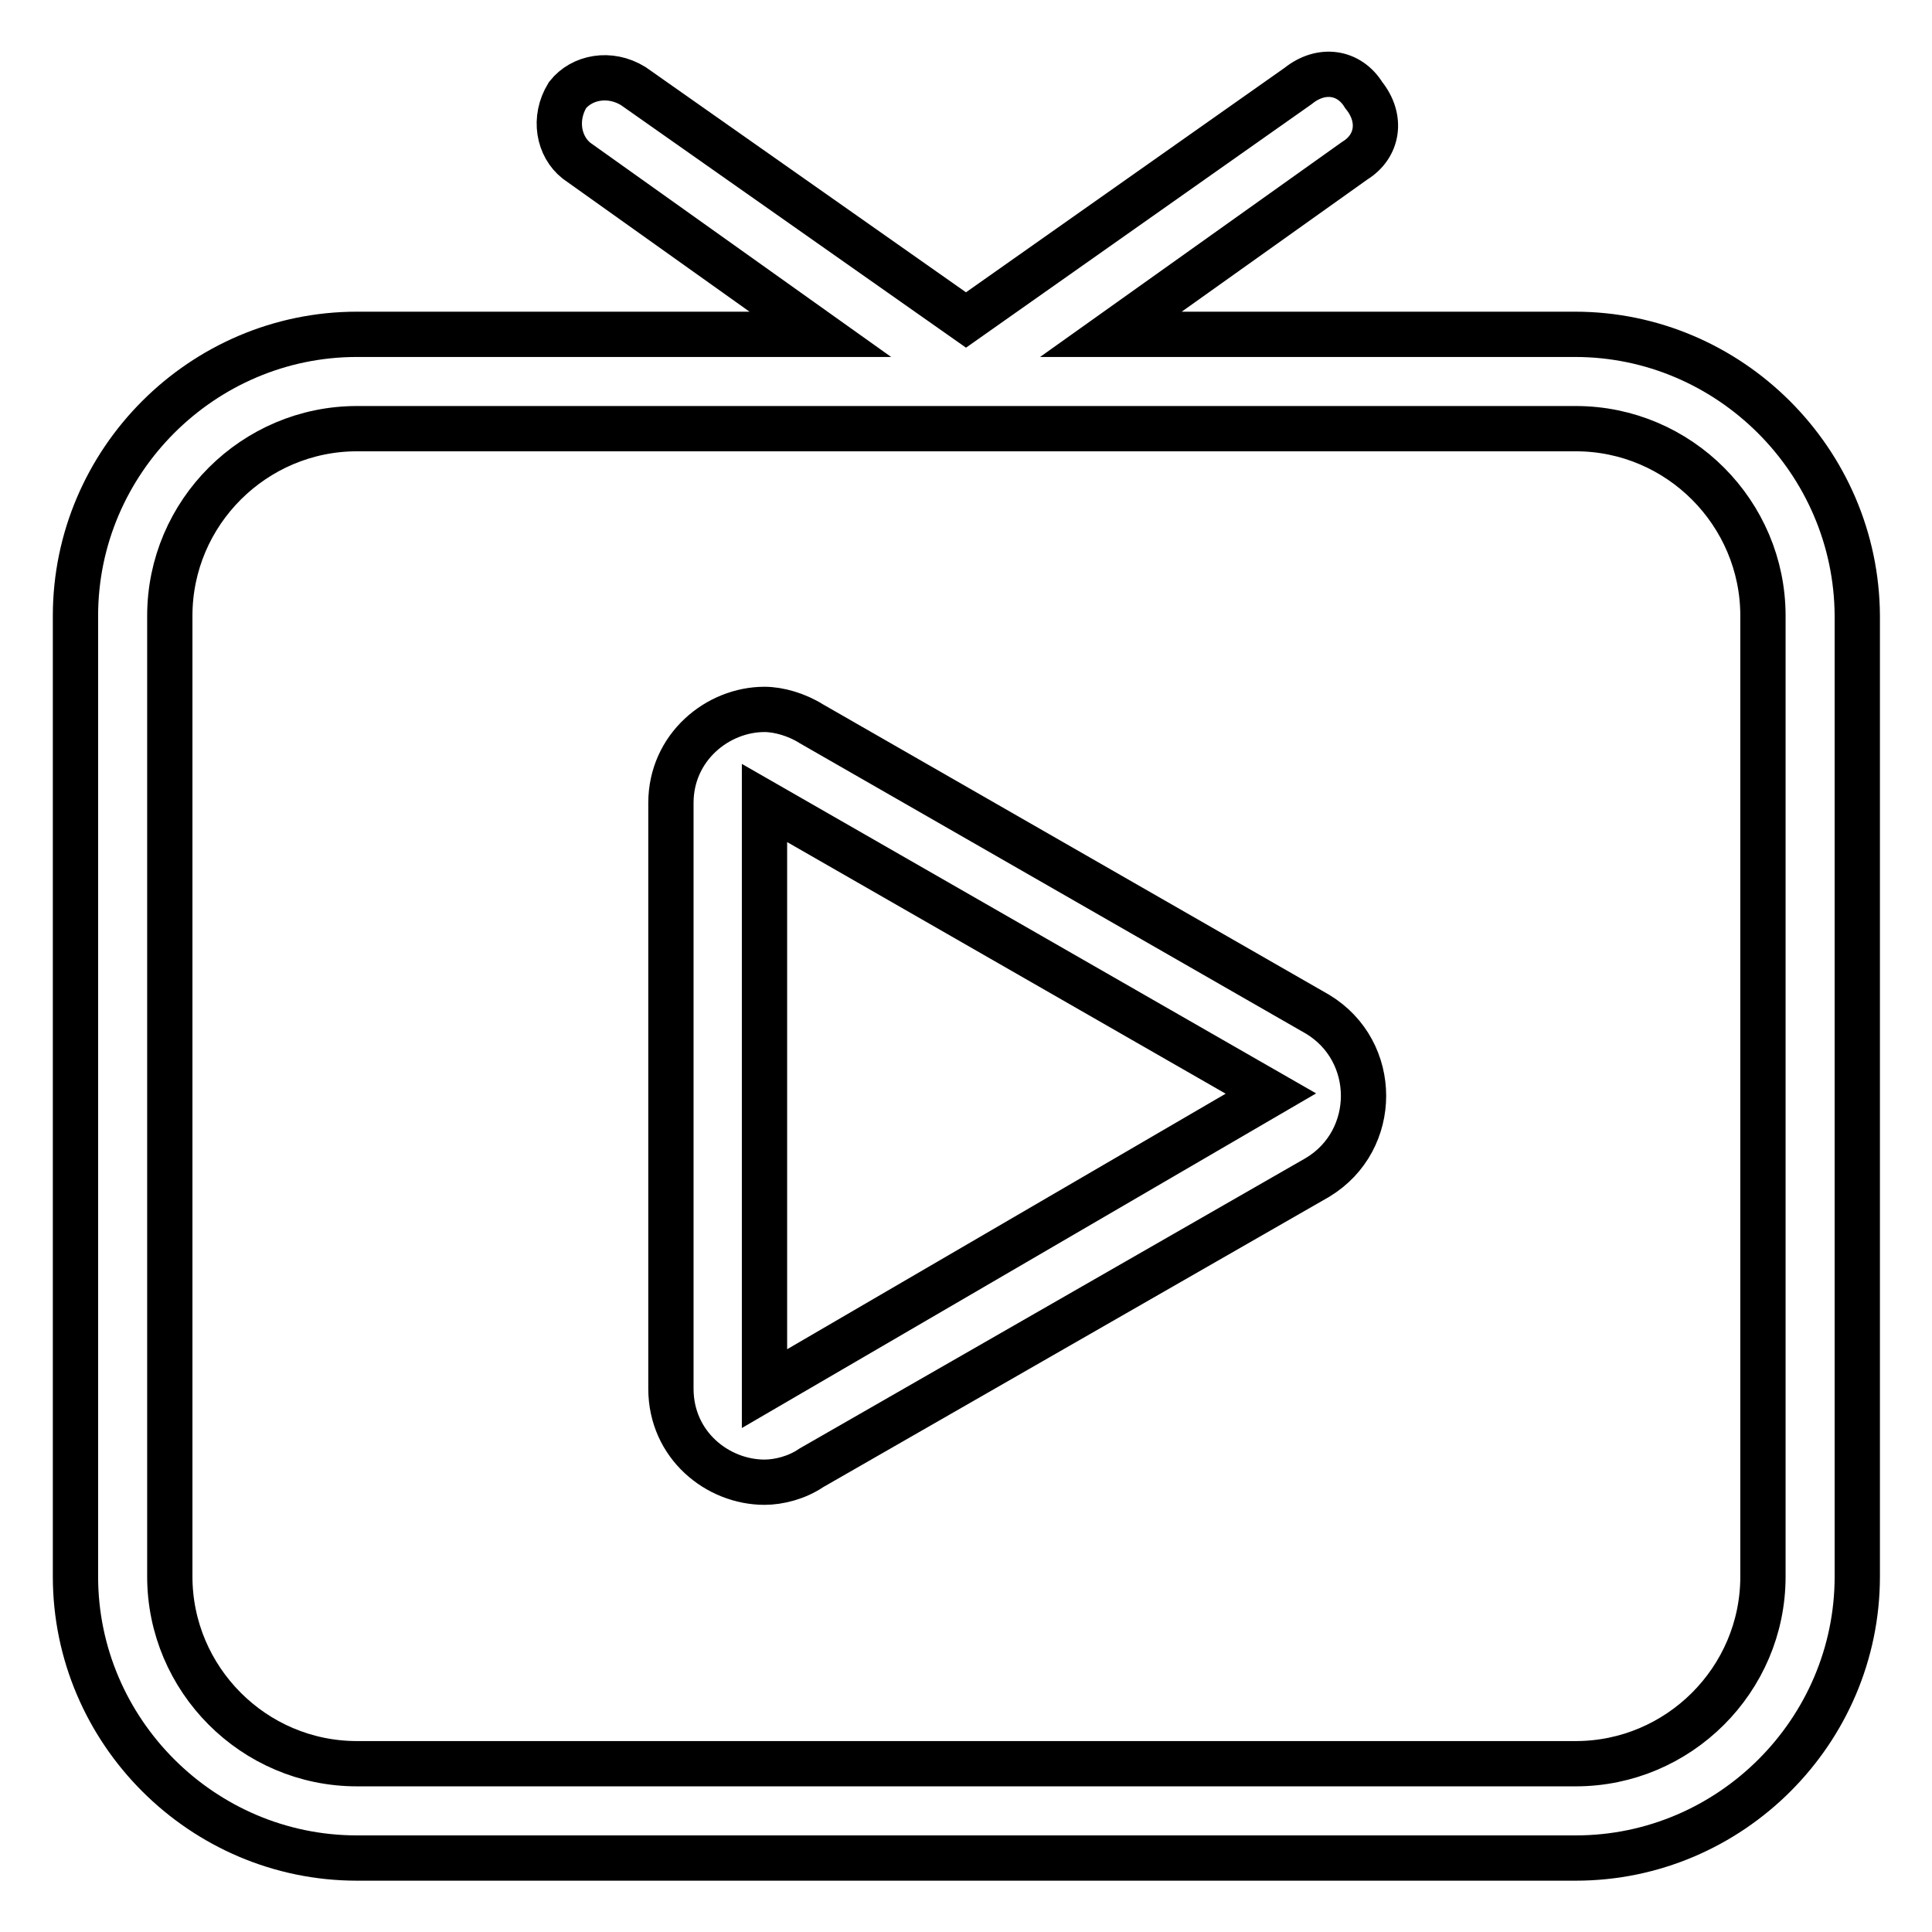
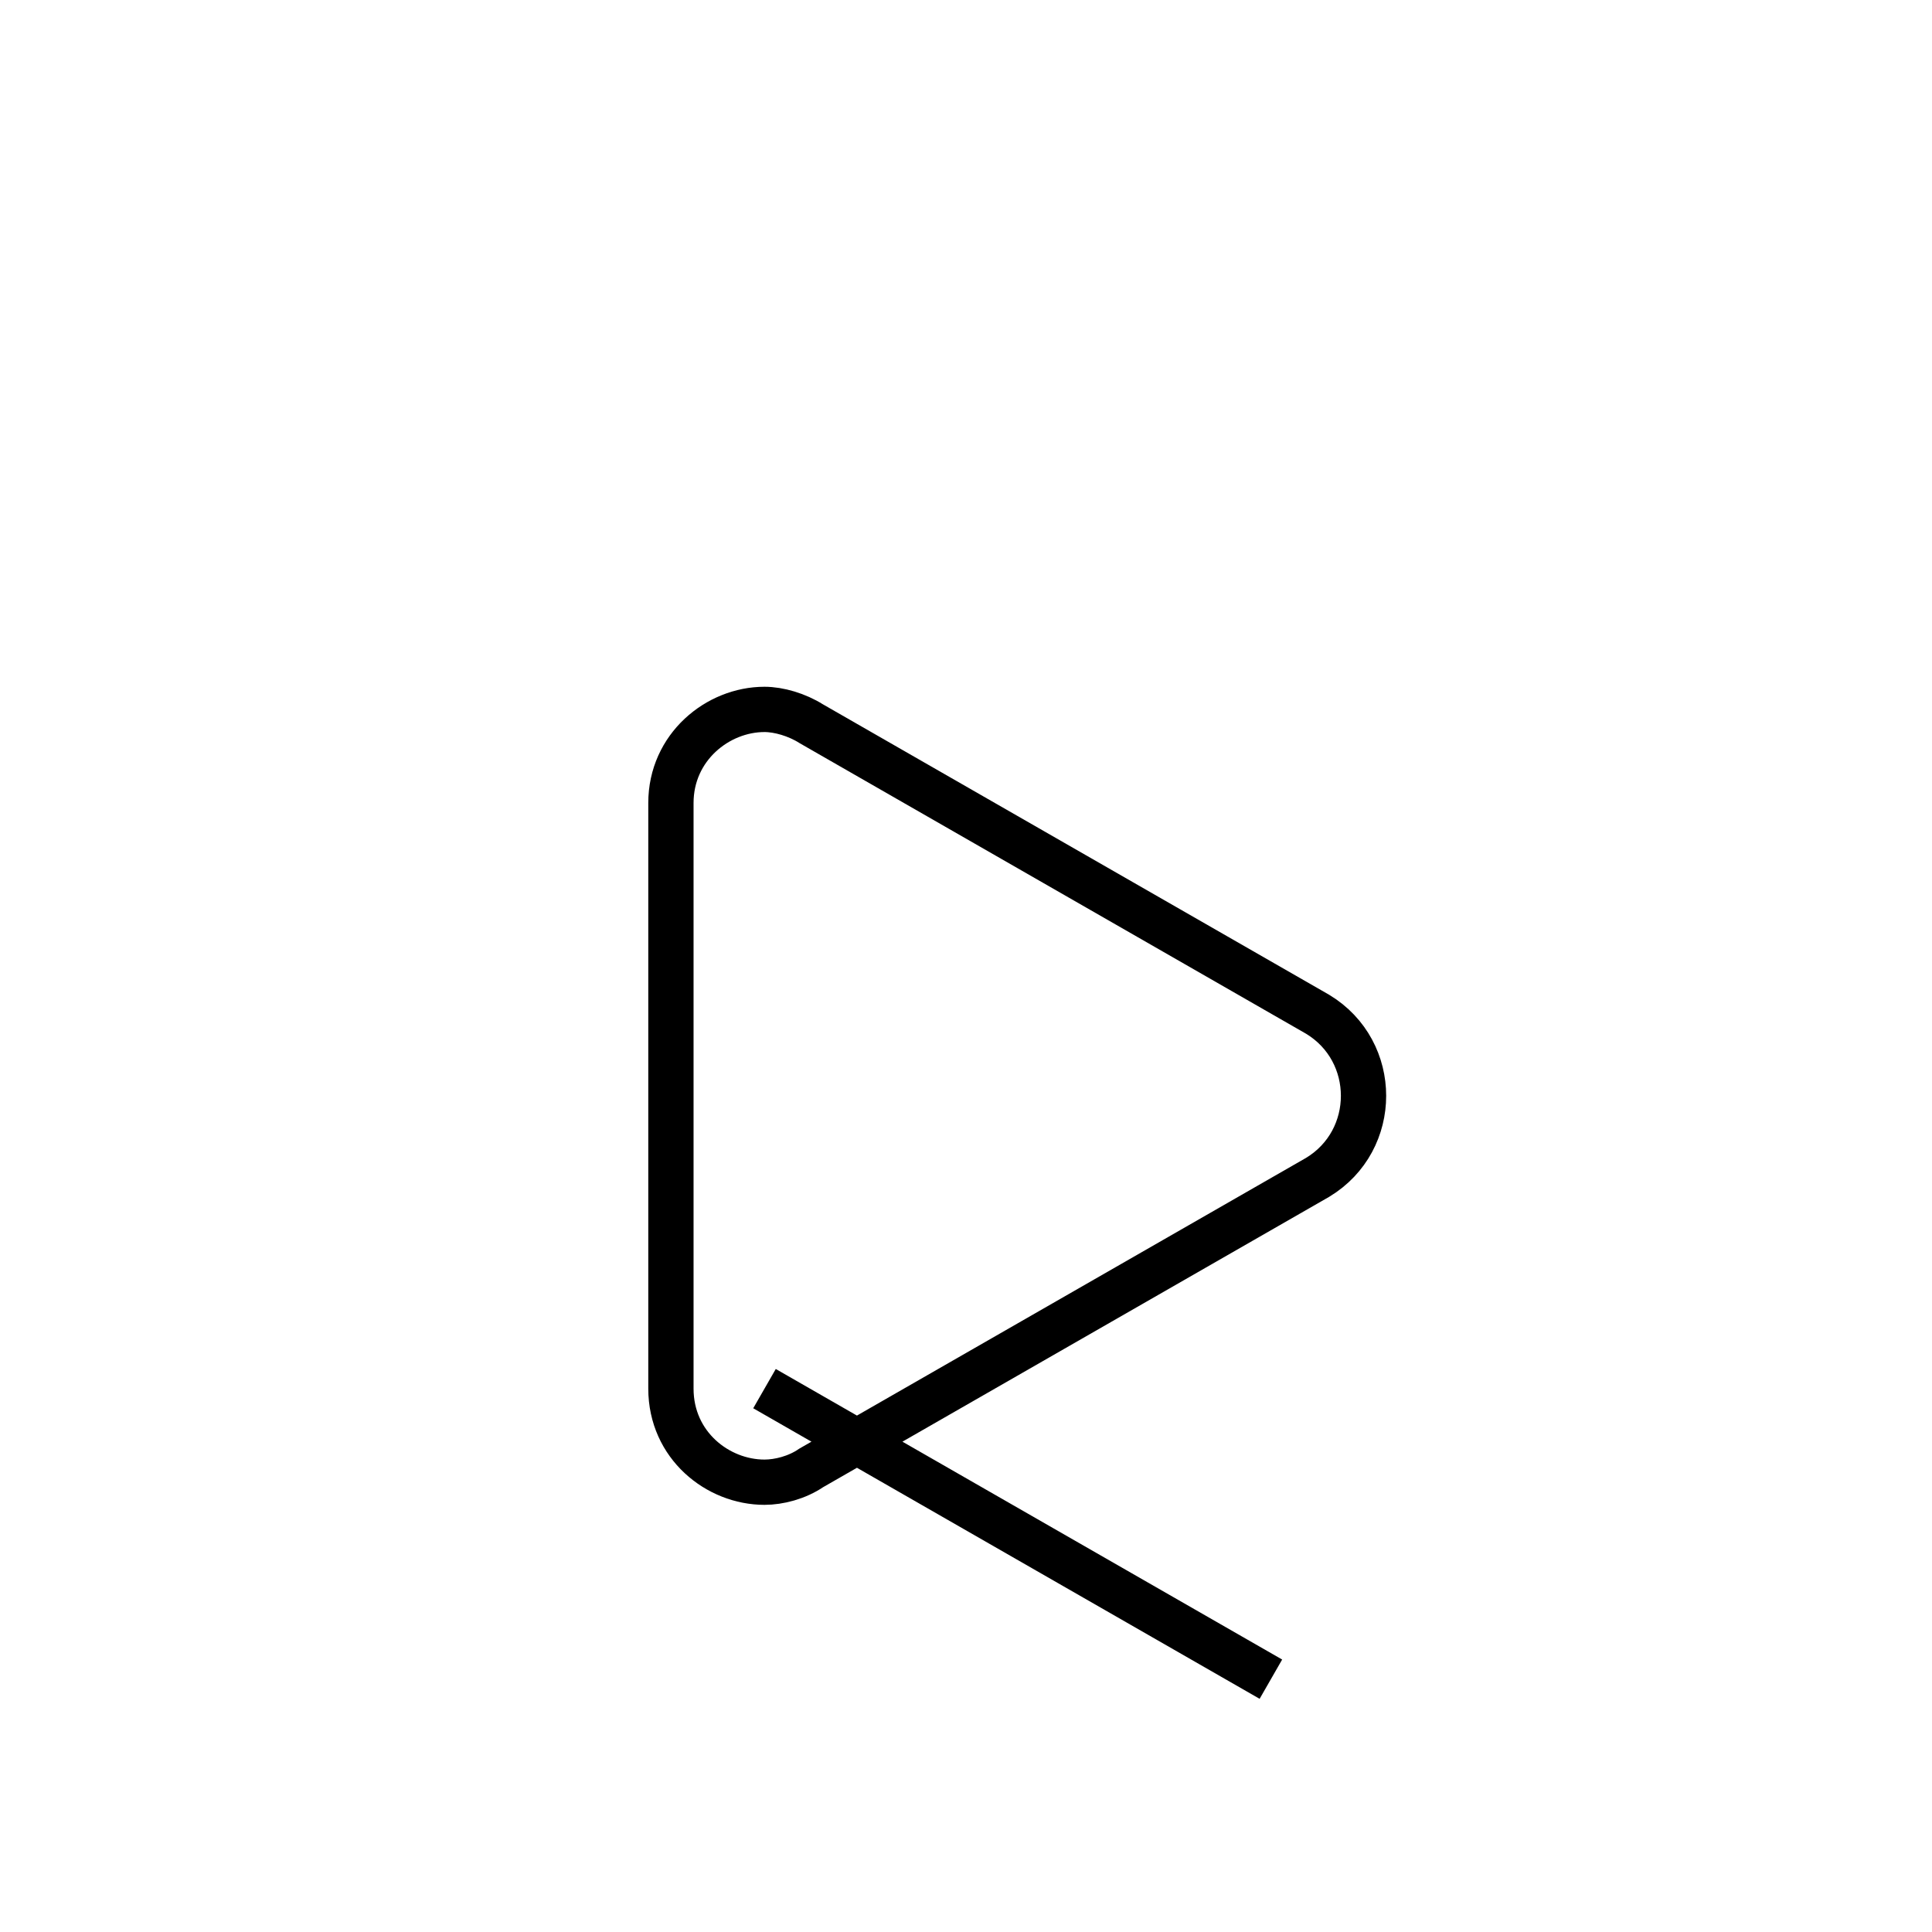
<svg xmlns="http://www.w3.org/2000/svg" version="1.1" x="0px" y="0px" viewBox="0 0 256 256" enable-background="new 0 0 256 256" xml:space="preserve">
  <g>
-     <path stroke-width="6" fill-opacity="0" stroke="#000000" d="M208.7,44.3h-61.5l32.3-23c3.1-1.9,3.7-5.6,1.2-8.7c-1.9-3.1-5.6-3.7-8.7-1.2L128,42.4L83.9,11.4 c-3.1-1.9-6.8-1.2-8.7,1.2c-1.9,3.1-1.2,6.8,1.2,8.7l32.3,23H47.3C26.8,44.3,10,61.1,10,81.6v127.3c0,20.5,16.8,37.3,37.3,37.3 h161.5c20.5,0,37.3-16.8,37.3-37.3V81.6C246,61.1,229.2,44.3,208.7,44.3L208.7,44.3z M233.6,208.9c0,13.7-11.2,24.8-24.8,24.8H47.3 c-13.7,0-24.8-11.2-24.8-24.8V81.6c0-13.7,11.2-24.8,24.8-24.8h161.5c13.7,0,24.8,11.2,24.8,24.8V208.9L233.6,208.9z" />
-     <path stroke-width="6" fill-opacity="0" stroke="#000000" d="M174.6,134.4l-67.1-38.5c-1.9-1.2-4.3-1.9-6.2-1.9c-6.2,0-12.4,5-12.4,12.4V184c0,7.5,6.2,12.4,12.4,12.4 c1.9,0,4.3-0.6,6.2-1.9l67.1-38.5C182.7,151.1,182.7,139.3,174.6,134.4z M101.3,184v-77.6l67.1,38.5L101.3,184z" />
+     <path stroke-width="6" fill-opacity="0" stroke="#000000" d="M174.6,134.4l-67.1-38.5c-1.9-1.2-4.3-1.9-6.2-1.9c-6.2,0-12.4,5-12.4,12.4V184c0,7.5,6.2,12.4,12.4,12.4 c1.9,0,4.3-0.6,6.2-1.9l67.1-38.5C182.7,151.1,182.7,139.3,174.6,134.4z M101.3,184l67.1,38.5L101.3,184z" />
  </g>
</svg>